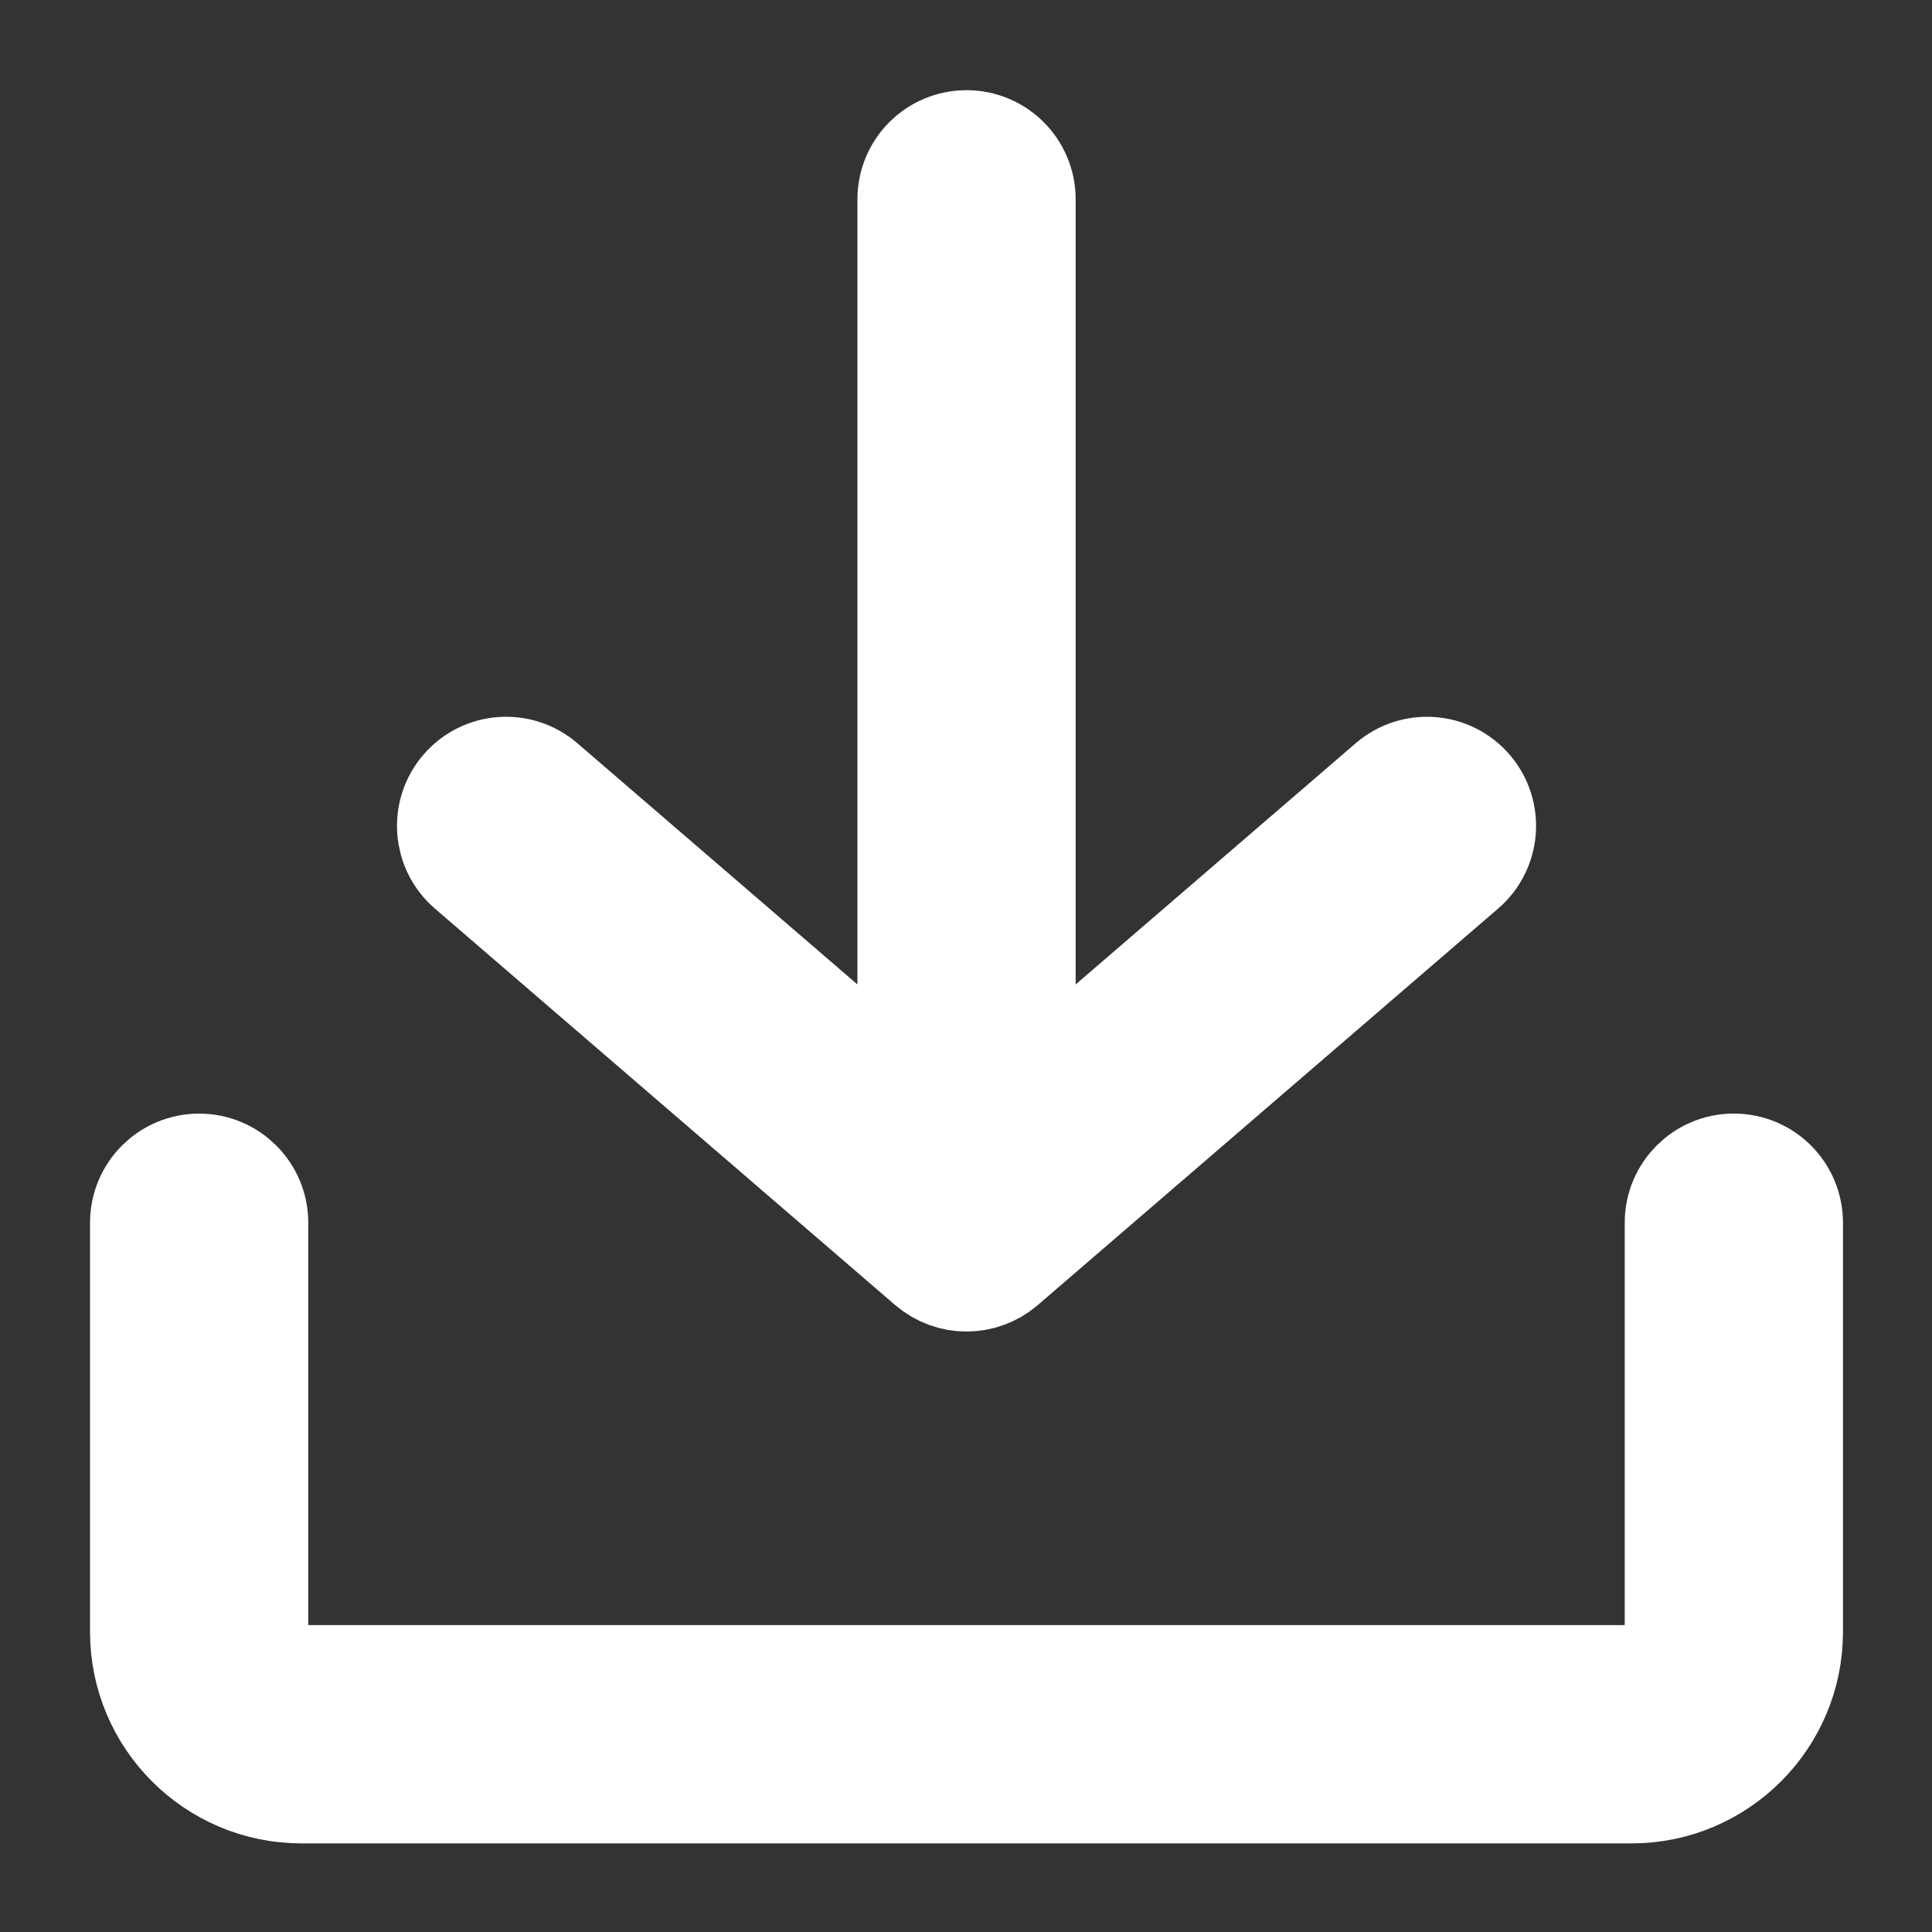
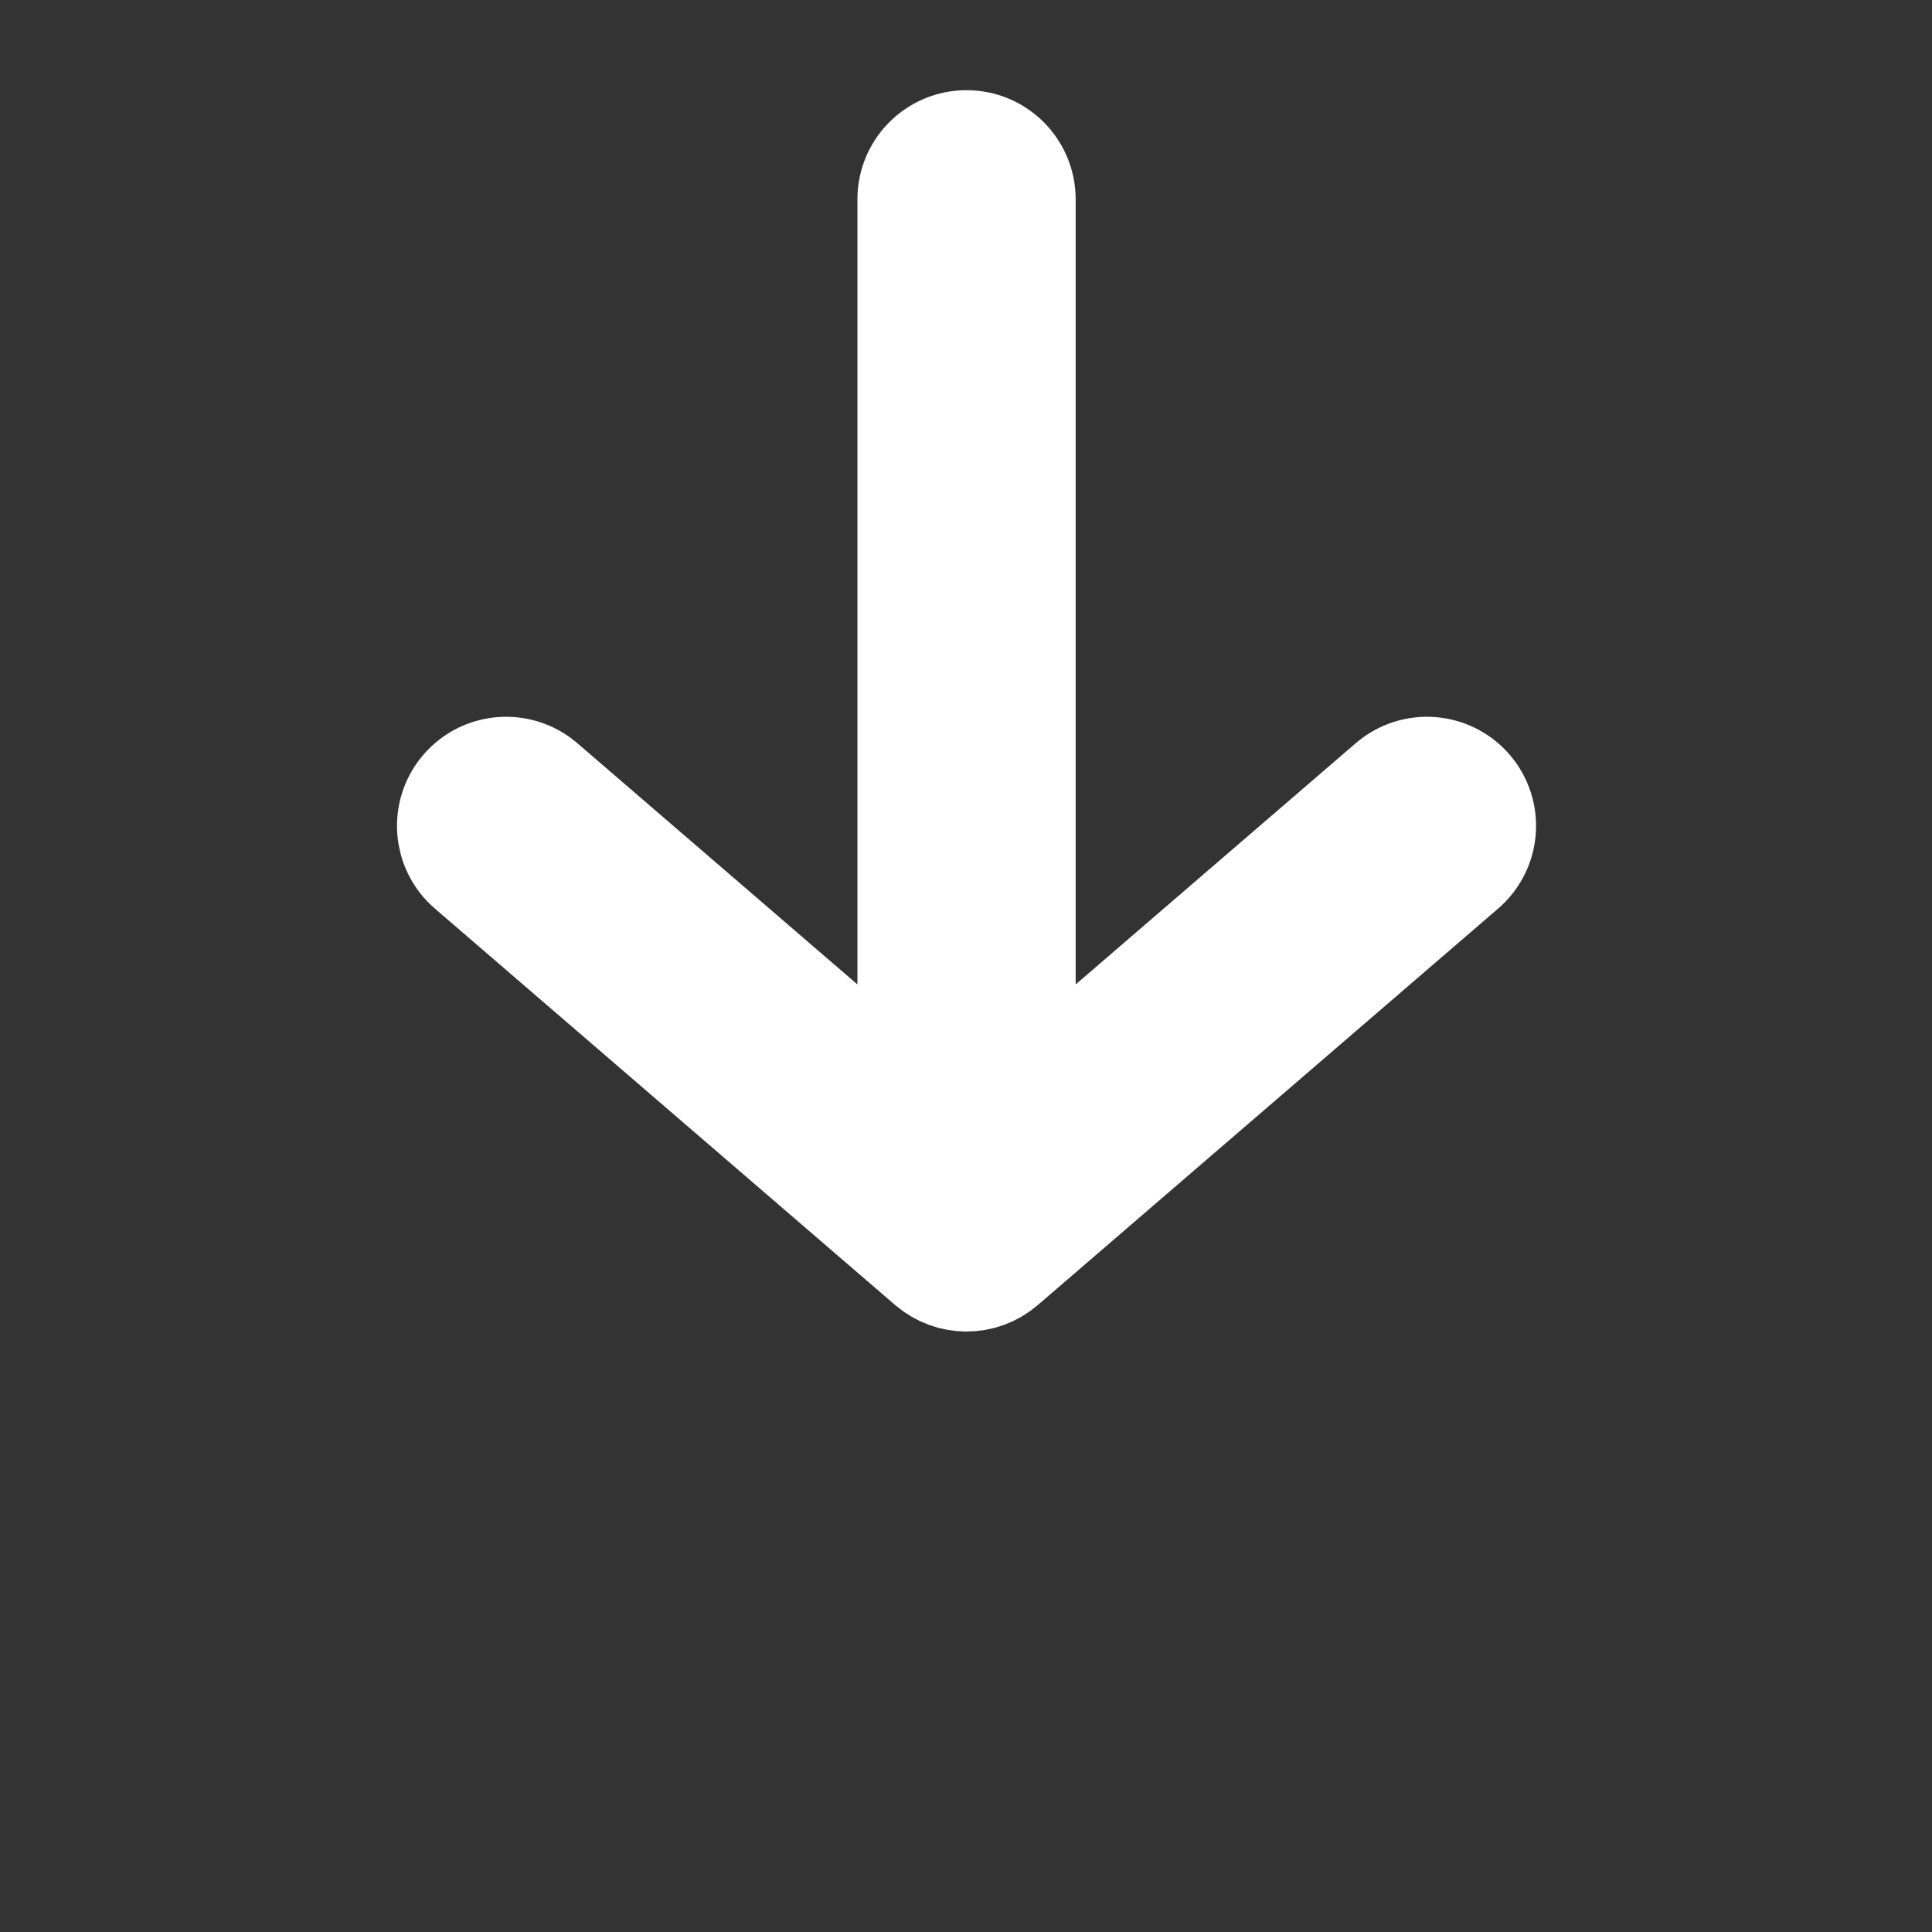
<svg xmlns="http://www.w3.org/2000/svg" version="1.1" id="레이어_1" x="0px" y="0px" width="50px" height="50px" viewBox="0 0 50 50" enable-background="new 0 0 50 50" xml:space="preserve">
  <rect x="0" y="0" width="50" height="50" fill="#333333" stroke="none" />
  <g>
    <path fill="#FFFFFF" stroke="#FFFFFF" stroke-width="3" stroke-miterlimit="10" d="M24.148,32.64c0.25,0.213,0.557,0.32,0.865,0.32   s0.615-0.107,0.864-0.32l11.916-10.263c0.555-0.478,0.616-1.314,0.14-1.867c-0.48-0.556-1.316-0.614-1.867-0.14l-9.728,8.379V5.158   c0-0.732-0.594-1.324-1.324-1.324c-0.732,0-1.324,0.592-1.324,1.324v23.591l-9.728-8.379c-0.555-0.476-1.391-0.414-1.867,0.14   c-0.477,0.553-0.415,1.39,0.138,1.867L24.148,32.64z" />
-     <path fill="#FFFFFF" stroke="#FFFFFF" stroke-width="3" stroke-miterlimit="10" d="M44.871,30.319   c-0.731,0-1.323,0.592-1.323,1.323v10.592c0,0.73-0.594,1.323-1.324,1.323H7.802c-0.73,0-1.324-0.593-1.324-1.323V31.643   c0-0.731-0.594-1.323-1.324-1.323c-0.731,0-1.324,0.592-1.324,1.323v10.592c0,2.189,1.782,3.972,3.972,3.972h34.422   c2.19,0,3.972-1.782,3.972-3.972V31.643C46.195,30.911,45.604,30.319,44.871,30.319z" />
  </g>
</svg>